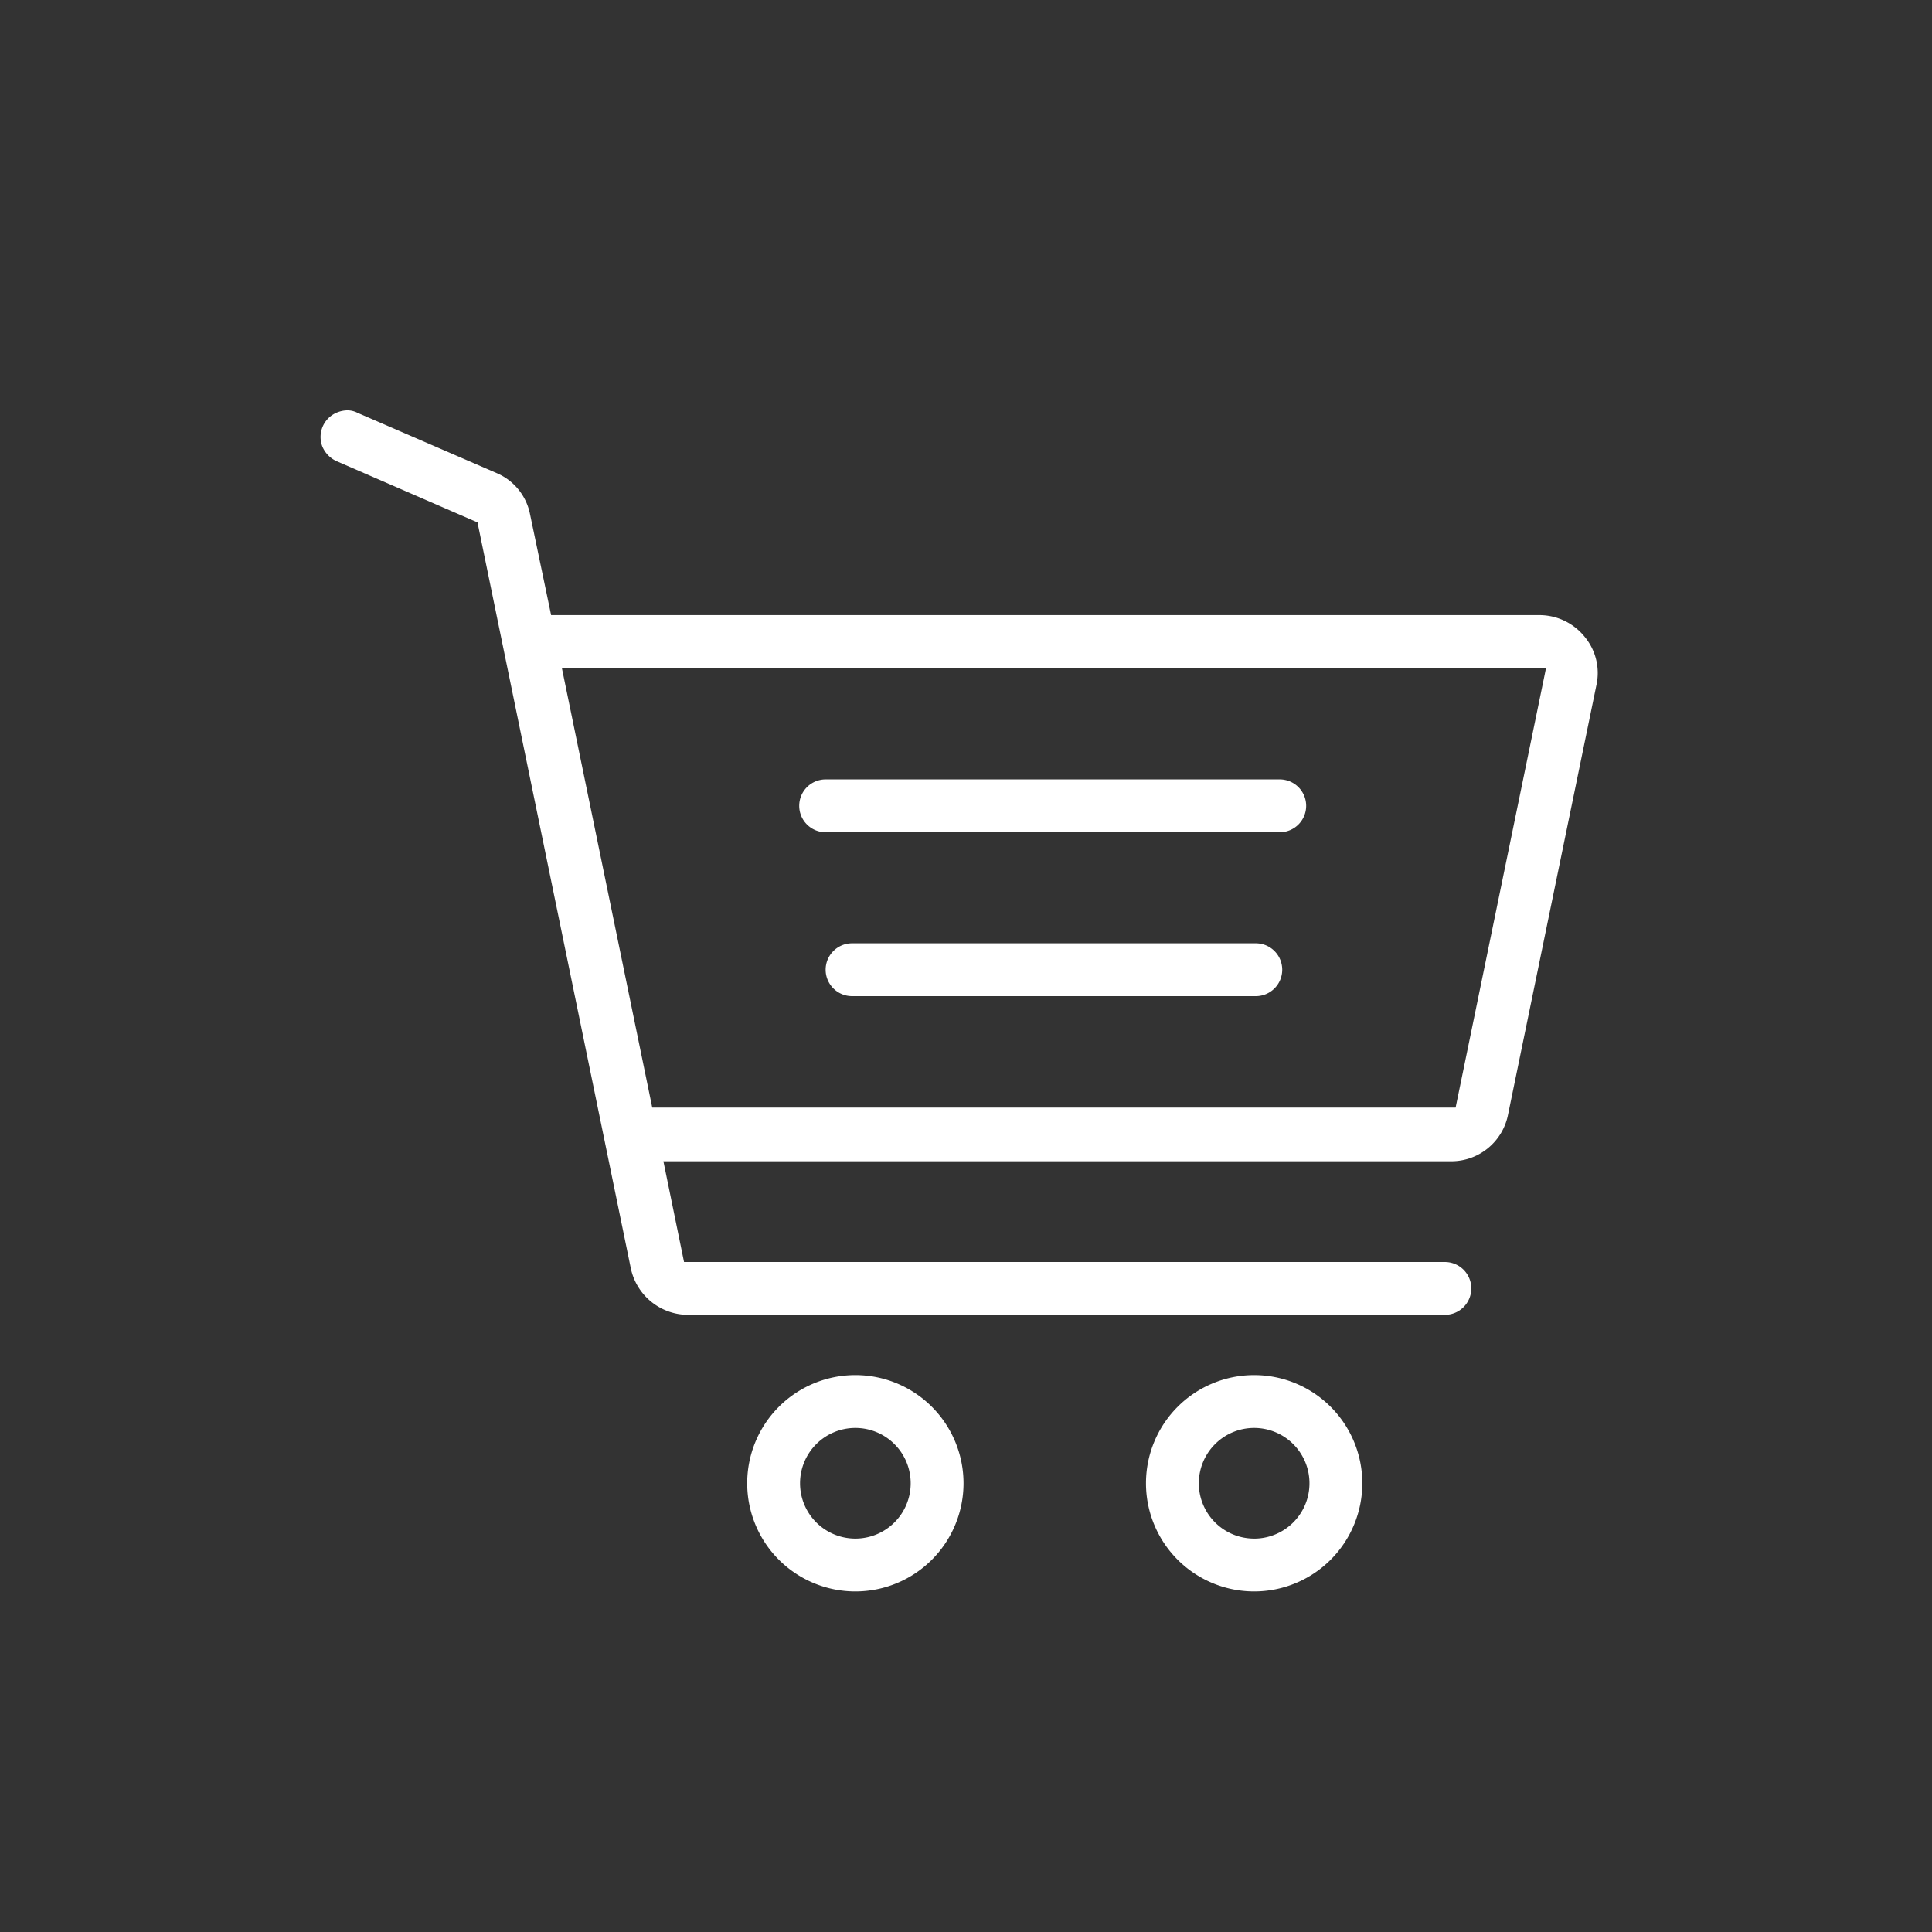
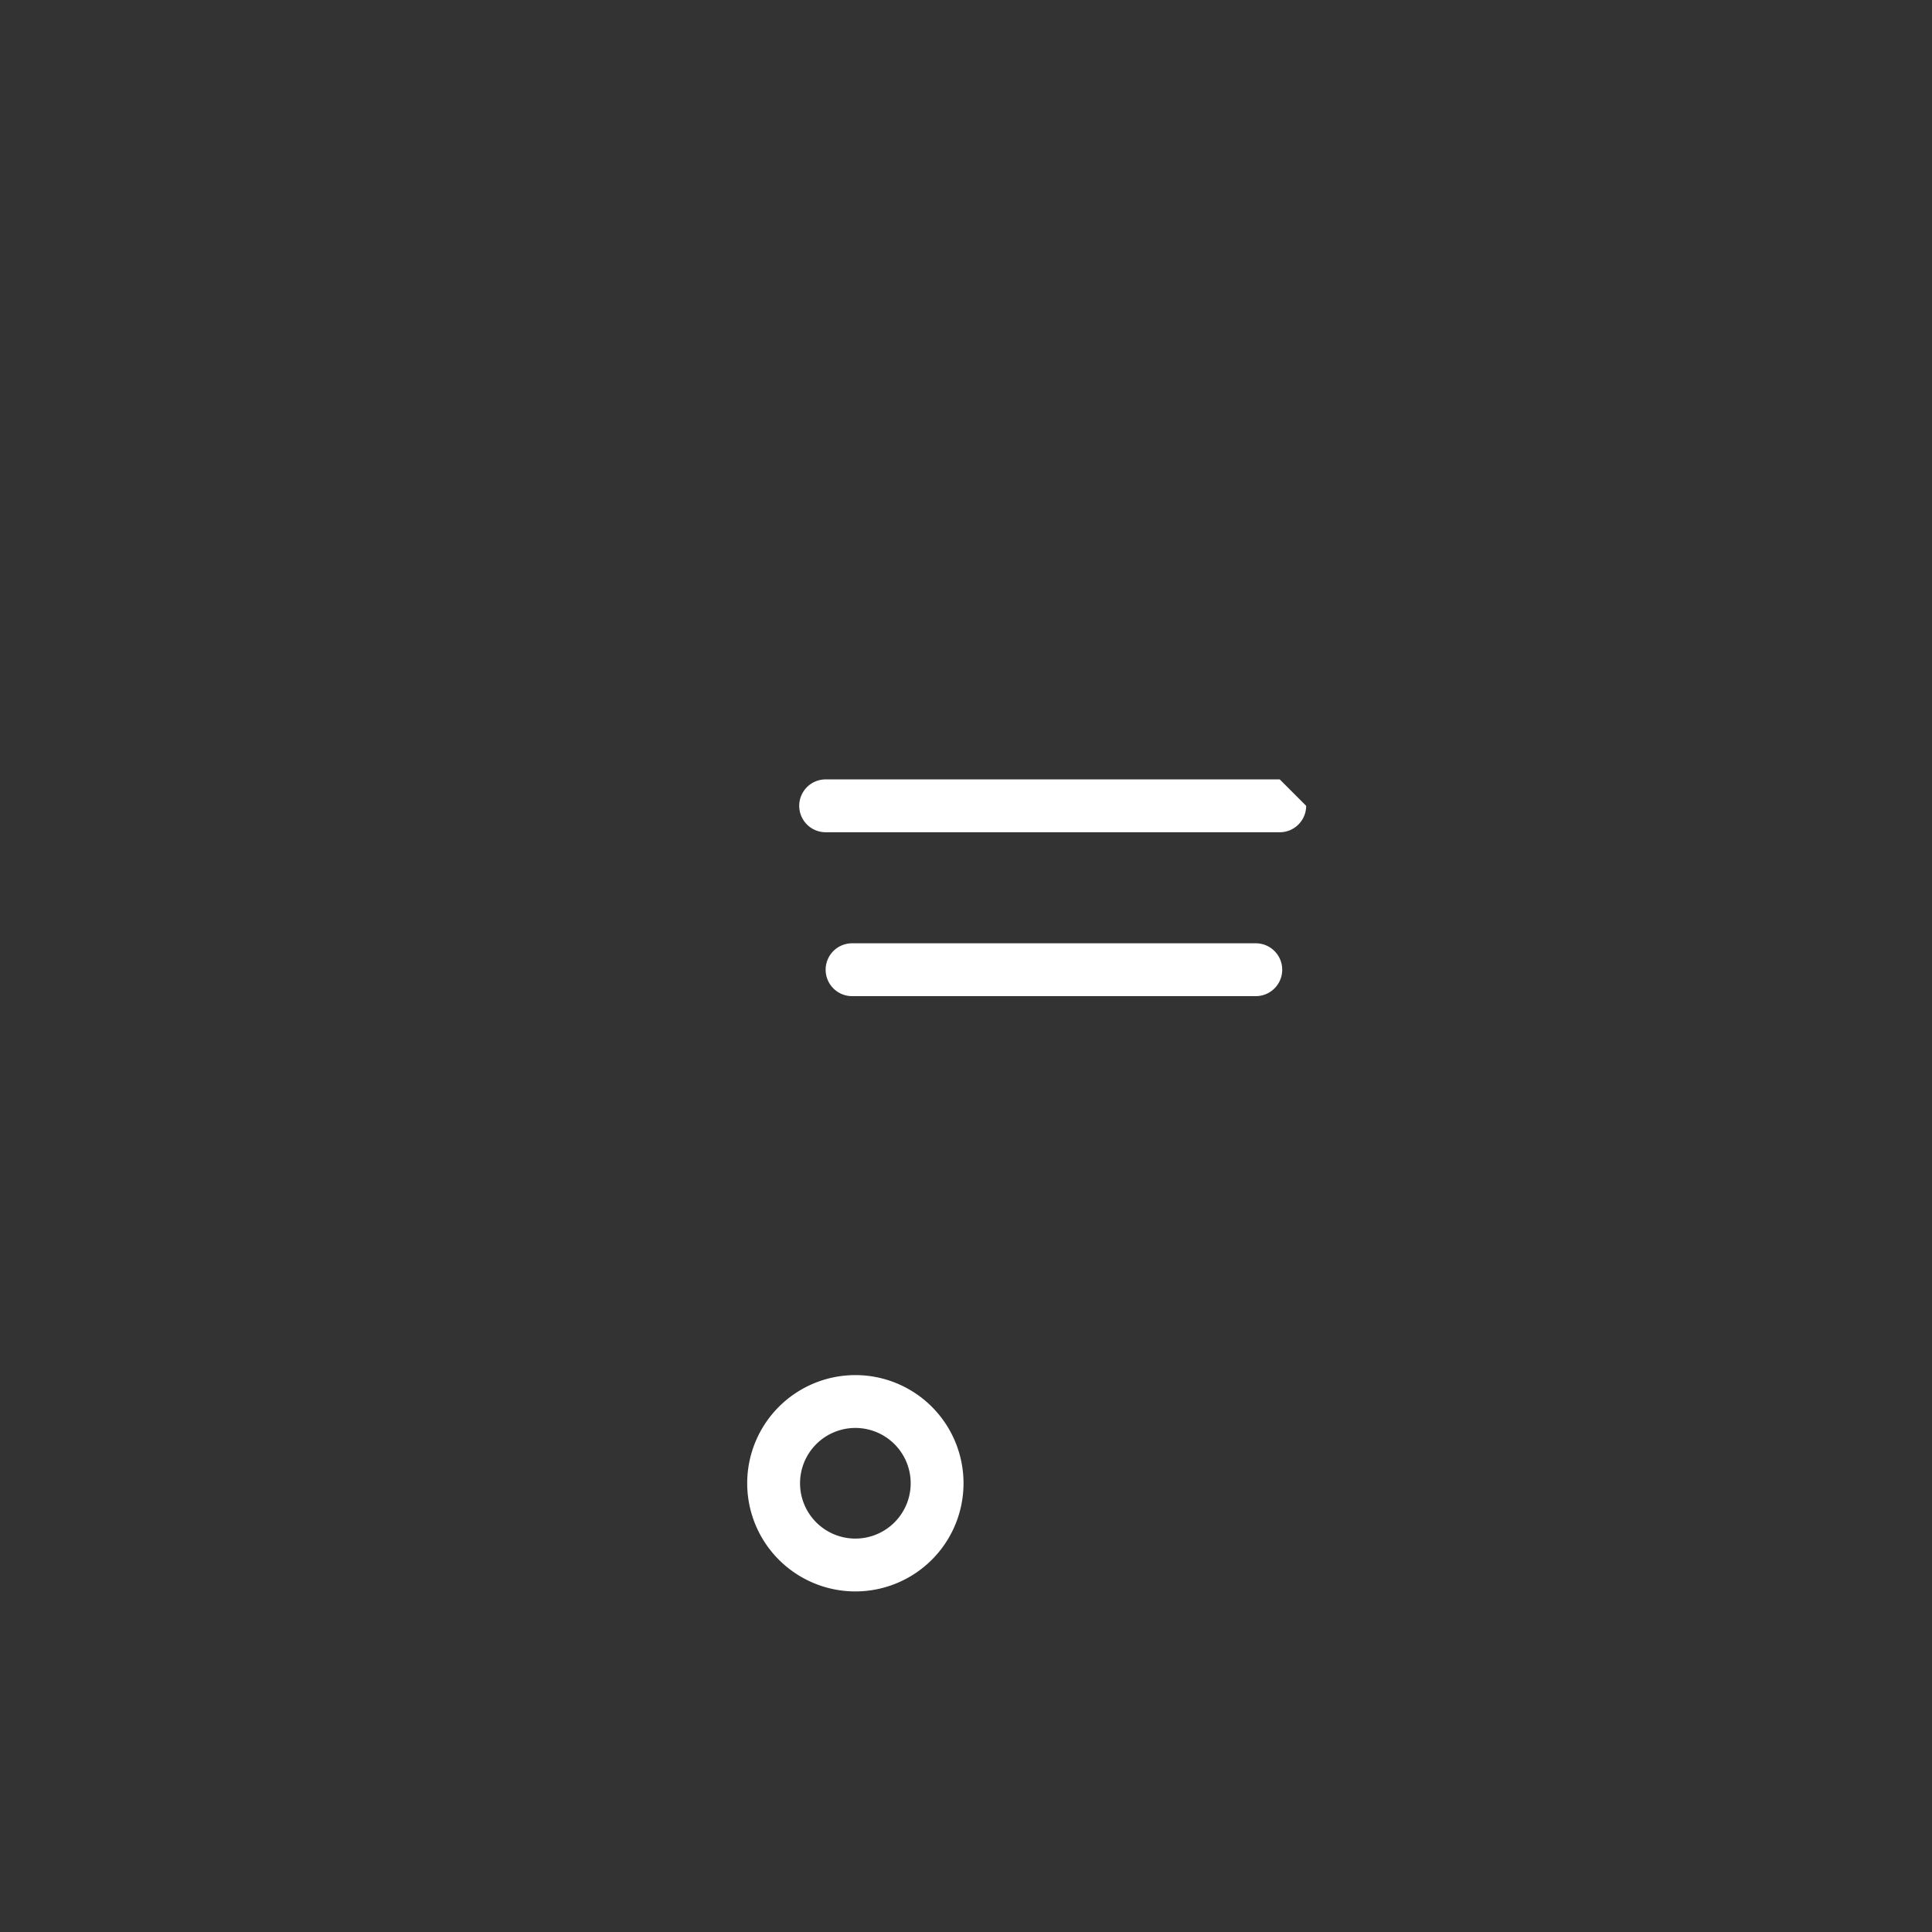
<svg xmlns="http://www.w3.org/2000/svg" viewBox="0 0 46.8 46.8">
  <rect x="0" y="0" width="46.8" height="46.8" fill="#333333" stroke="none" />
  <defs>
    <style>.cls-1{fill:#fff;}</style>
  </defs>
  <title>ico-beqc3-Plan de travail 27 copie 25</title>
  <g id="Calque_1" data-name="Calque 1">
    <path class="cls-1" d="M23.34,35.93a2.62,2.62,0,1,0-2.62,2.62A2.62,2.62,0,0,0,23.34,35.93Zm-2.62,1.34a1.34,1.34,0,1,1,1.34-1.34A1.34,1.34,0,0,1,20.72,37.27Z" />
-     <path class="cls-1" d="M33,35.93a2.62,2.62,0,1,0-2.62,2.62A2.62,2.62,0,0,0,33,35.93Zm-2.62,1.34a1.34,1.34,0,1,1,1.34-1.34A1.34,1.34,0,0,1,30.34,37.27Z" />
-     <path class="cls-1" d="M31,18.88H20a.64.64,0,0,0-.64.64.64.64,0,0,0,.64.64H31a.64.64,0,0,0,.64-.64A.64.64,0,0,0,31,18.88Z" />
+     <path class="cls-1" d="M31,18.88H20a.64.64,0,0,0-.64.64.64.64,0,0,0,.64.64H31a.64.64,0,0,0,.64-.64Z" />
    <path class="cls-1" d="M31.06,23.49a.64.64,0,0,0-.64-.64H20.64a.64.64,0,0,0-.64.64.64.64,0,0,0,.64.64h9.78A.64.64,0,0,0,31.06,23.49Z" />
-     <path class="cls-1" d="M37.3,14.9H13.35l-.51-2.44a1.37,1.37,0,0,0-.81-1L8.66,10a.54.54,0,0,0-.25-.06.69.69,0,0,0-.24.05.64.64,0,0,0-.36.83.68.68,0,0,0,.34.35l3.43,1.49v.06l3.7,18a1.42,1.42,0,0,0,1.38,1.13H35a.64.64,0,1,0,0-1.28H16.57l-.5-2.44H35.16A1.4,1.4,0,0,0,36.53,27l2.14-10.4a1.37,1.37,0,0,0-.28-1.17A1.41,1.41,0,0,0,37.3,14.9Zm.12,1.43-2.16,10.5H15.8L13.61,16.18H37.45Z" />
  </g>
</svg>